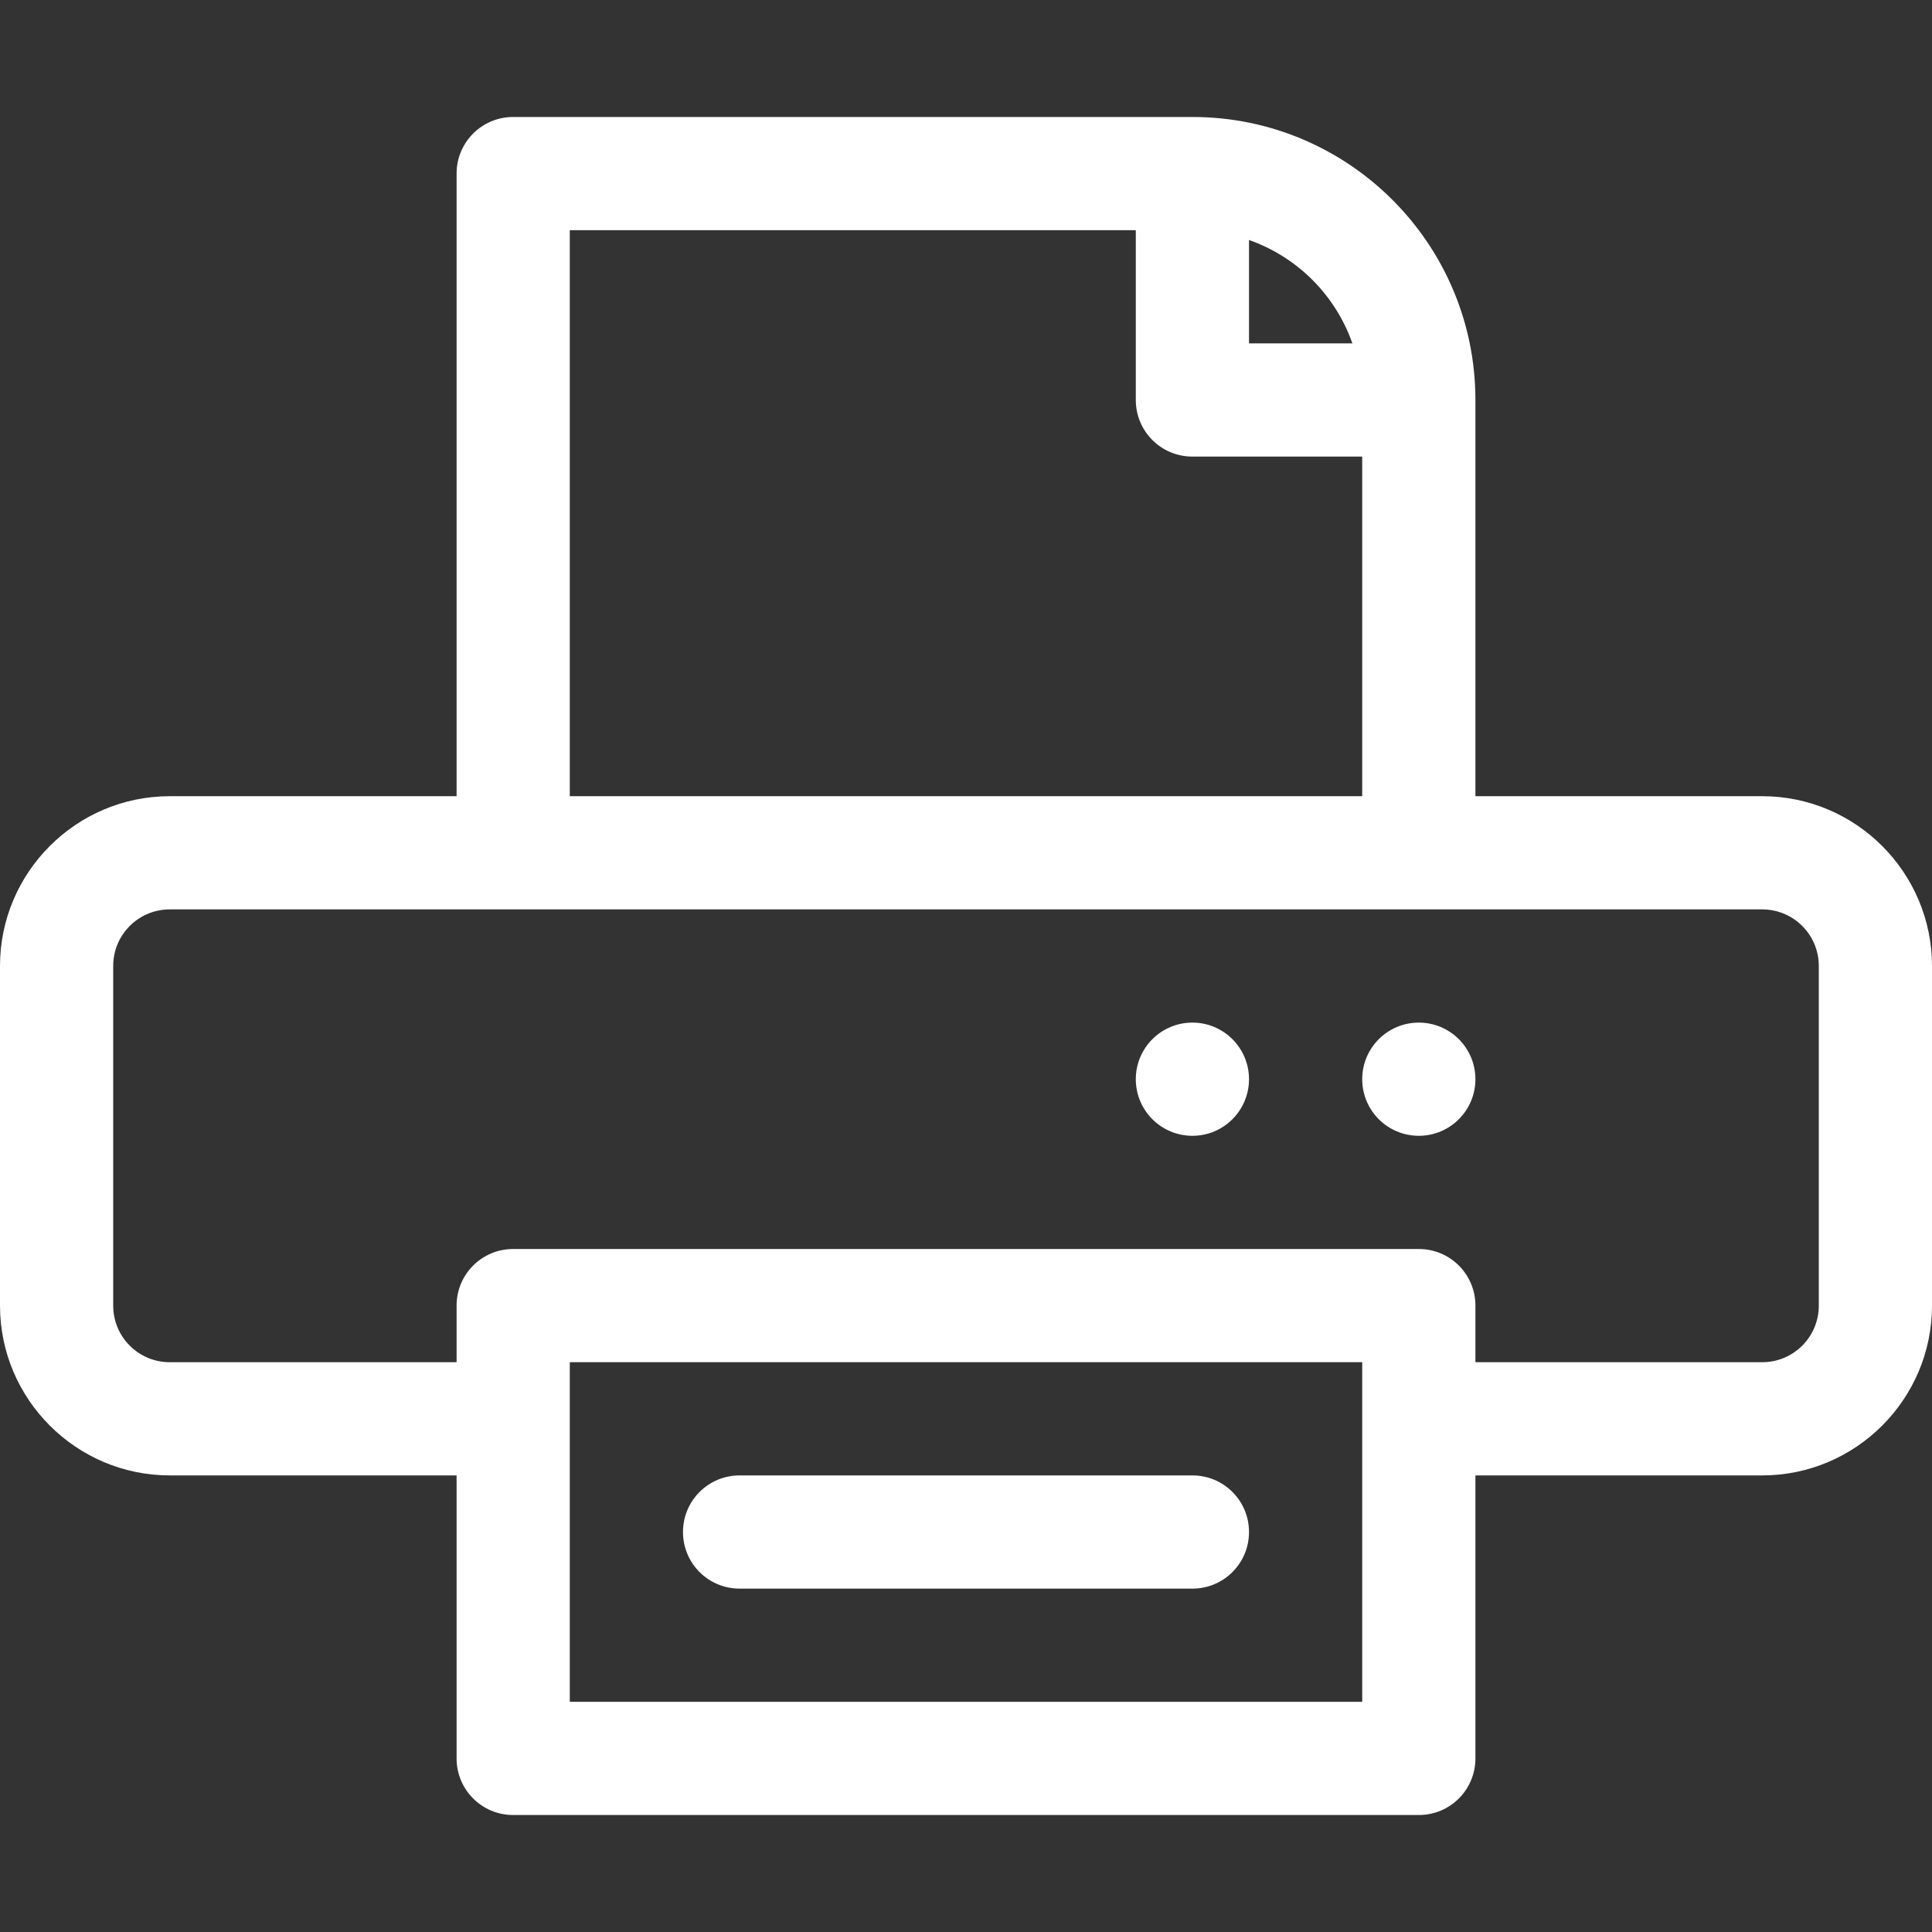
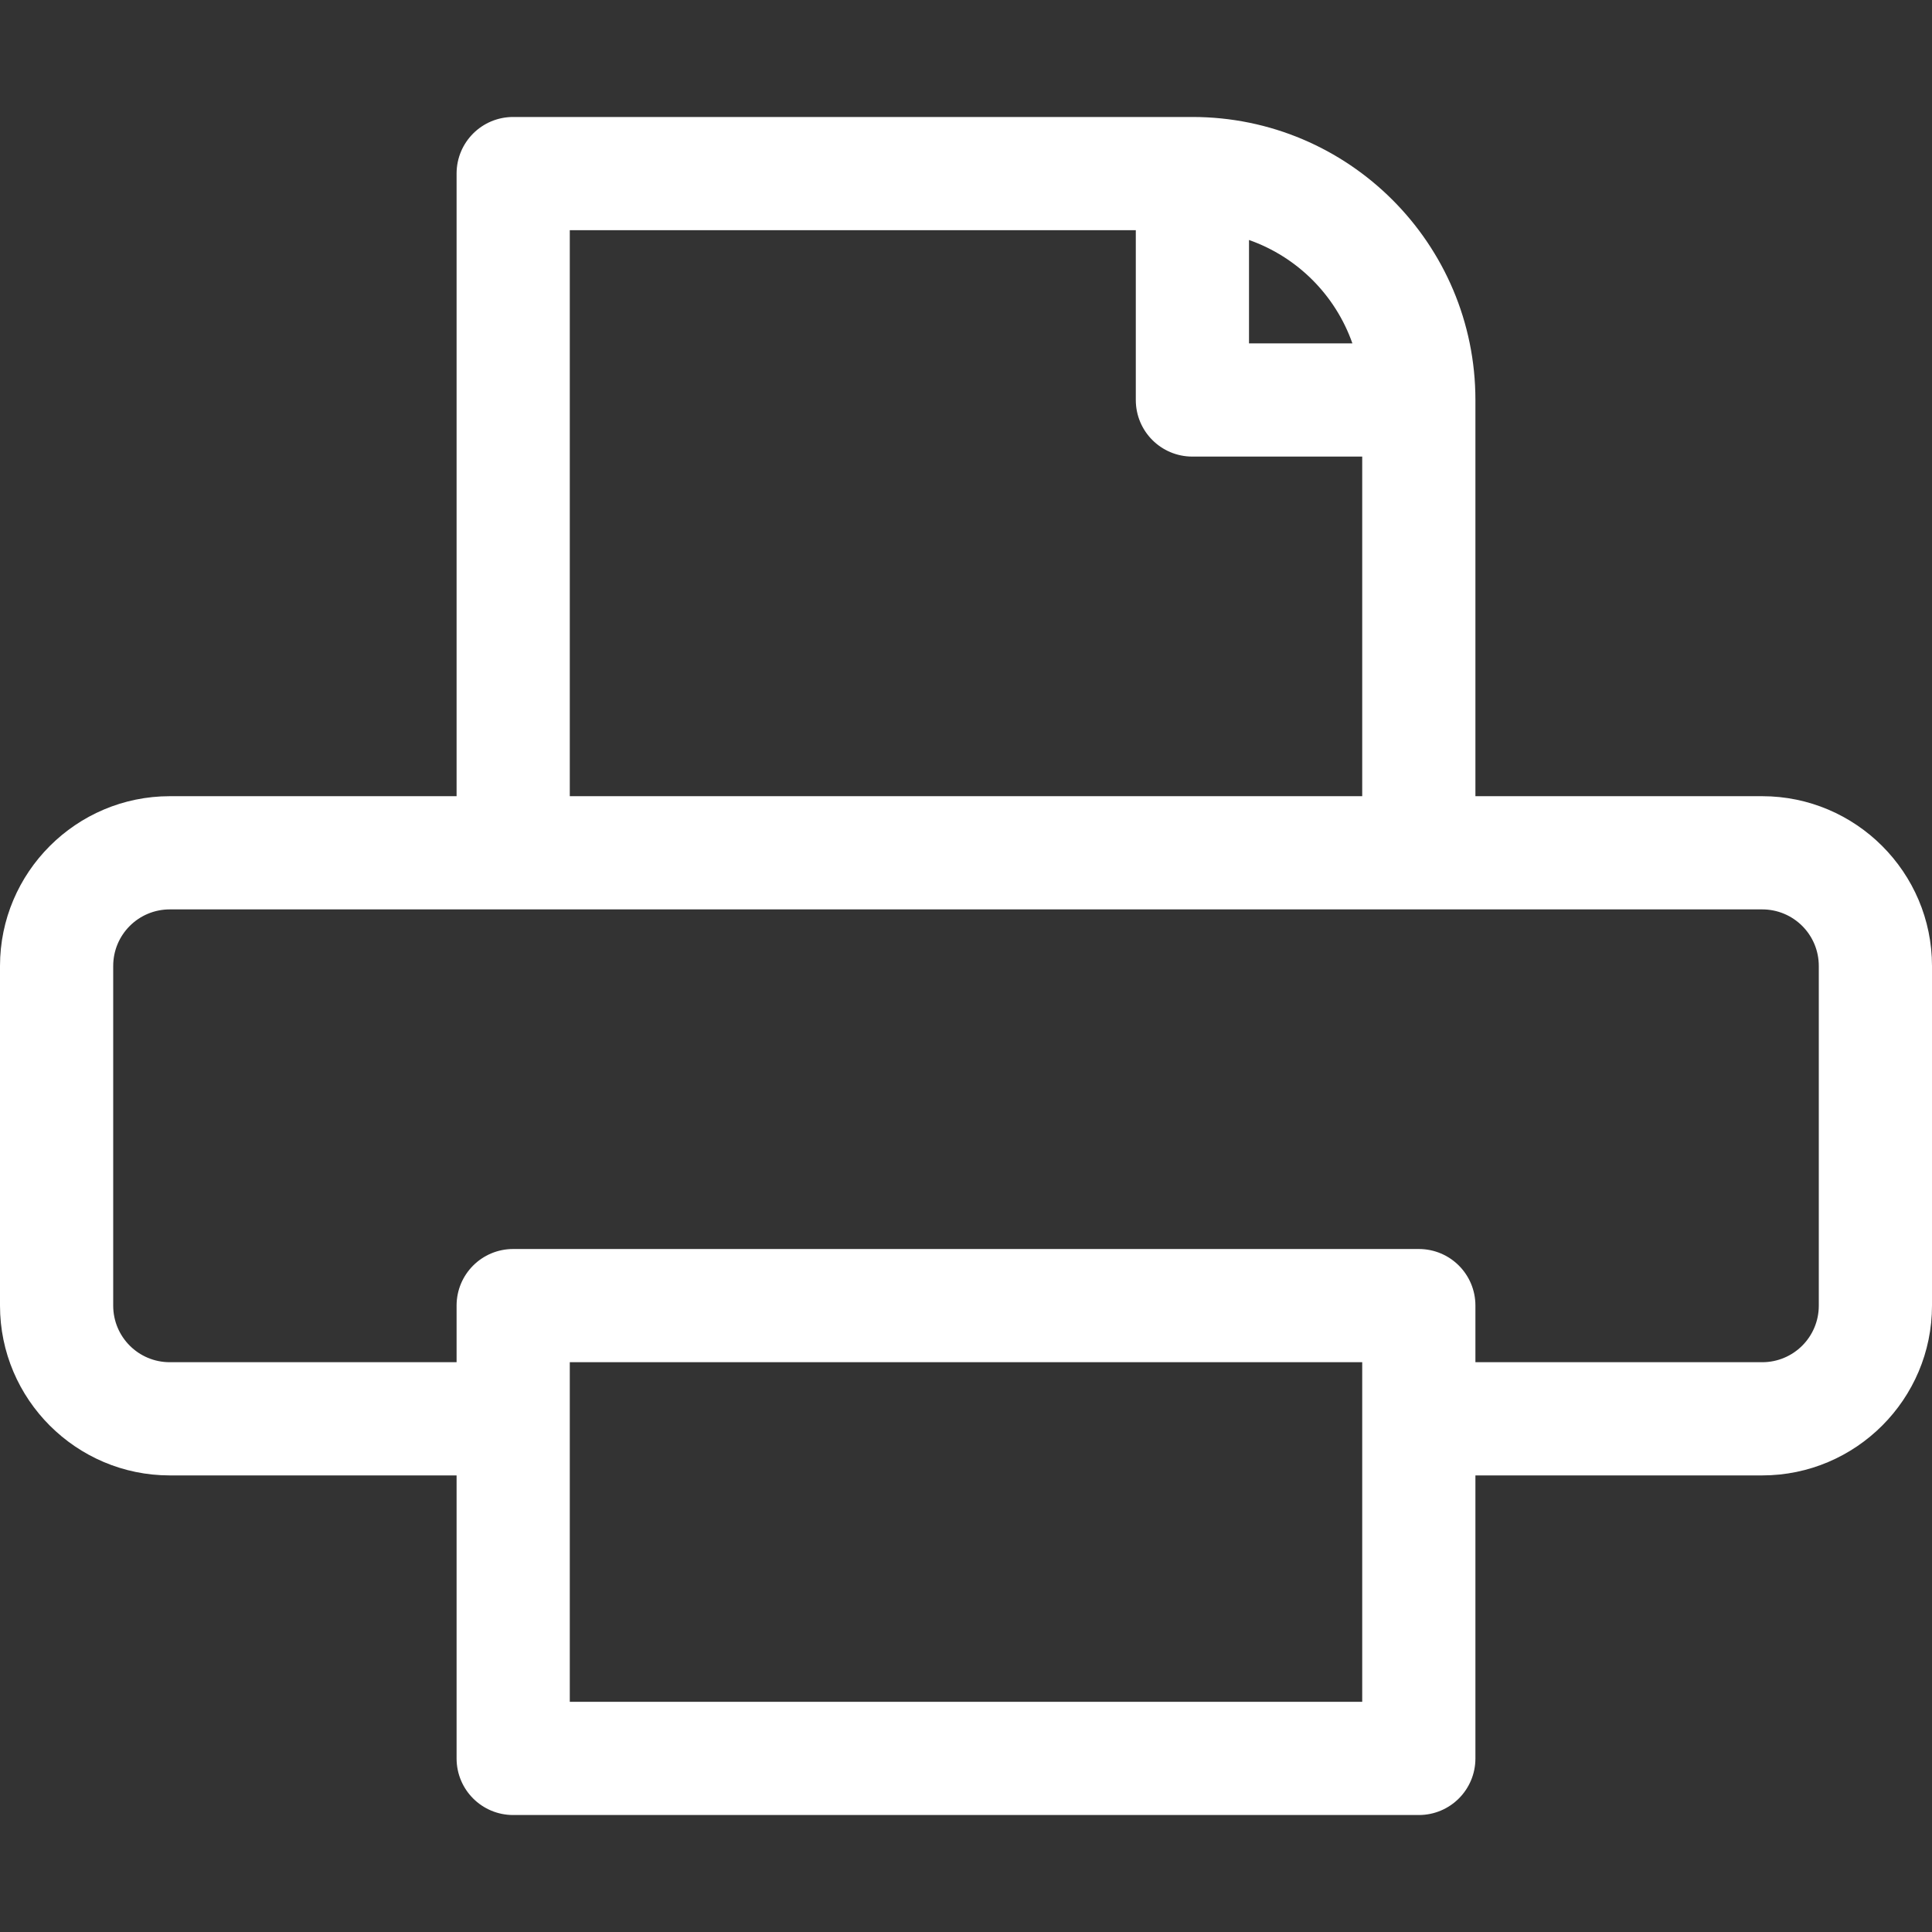
<svg xmlns="http://www.w3.org/2000/svg" version="1.1" id="Capa_1" x="0px" y="0px" viewBox="0 0 512 512" style="enable-background:new 0 0 512 512;" xml:space="preserve">
  <rect x="0" y="0" width="512" height="512" fill="#333333" stroke="none" />
  <style type="text/css">
	.st0{fill:#FFFFFF;}
</style>
  <g>
    <path class="st0" d="M467,211h-76V106c0-41.4-33.6-75-75-75H136c-8.3,0-15,6.7-15,15v165H45c-24.8,0-45,20.2-45,45v90   c0,24.8,20.2,45,45,45h76v75c0,8.3,6.7,15,15,15h240c8.3,0,15-6.7,15-15v-75h76c24.8,0,45-20.2,45-45v-90   C512,231.2,491.8,211,467,211z M358.4,91H331V63.6C343.8,68.1,353.9,78.2,358.4,91z M151,61h150v45c0,8.3,6.7,15,15,15h45v90H151   L151,61z M361,451H151v-90h210V451z M482,346c0,8.3-6.7,15-15,15h-76v-15c0-8.3-6.7-15-15-15H136c-8.3,0-15,6.7-15,15v15H45   c-8.3,0-15-6.7-15-15v-90c0-8.3,6.7-15,15-15h422c8.3,0,15,6.7,15,15V346z" />
-     <circle class="st0" cx="376" cy="286" r="15" />
-     <circle class="st0" cx="316" cy="286" r="15" />
-     <path class="st0" d="M316,391H196c-8.3,0-15,6.7-15,15s6.7,15,15,15h120c8.3,0,15-6.7,15-15S324.3,391,316,391z" />
  </g>
</svg>